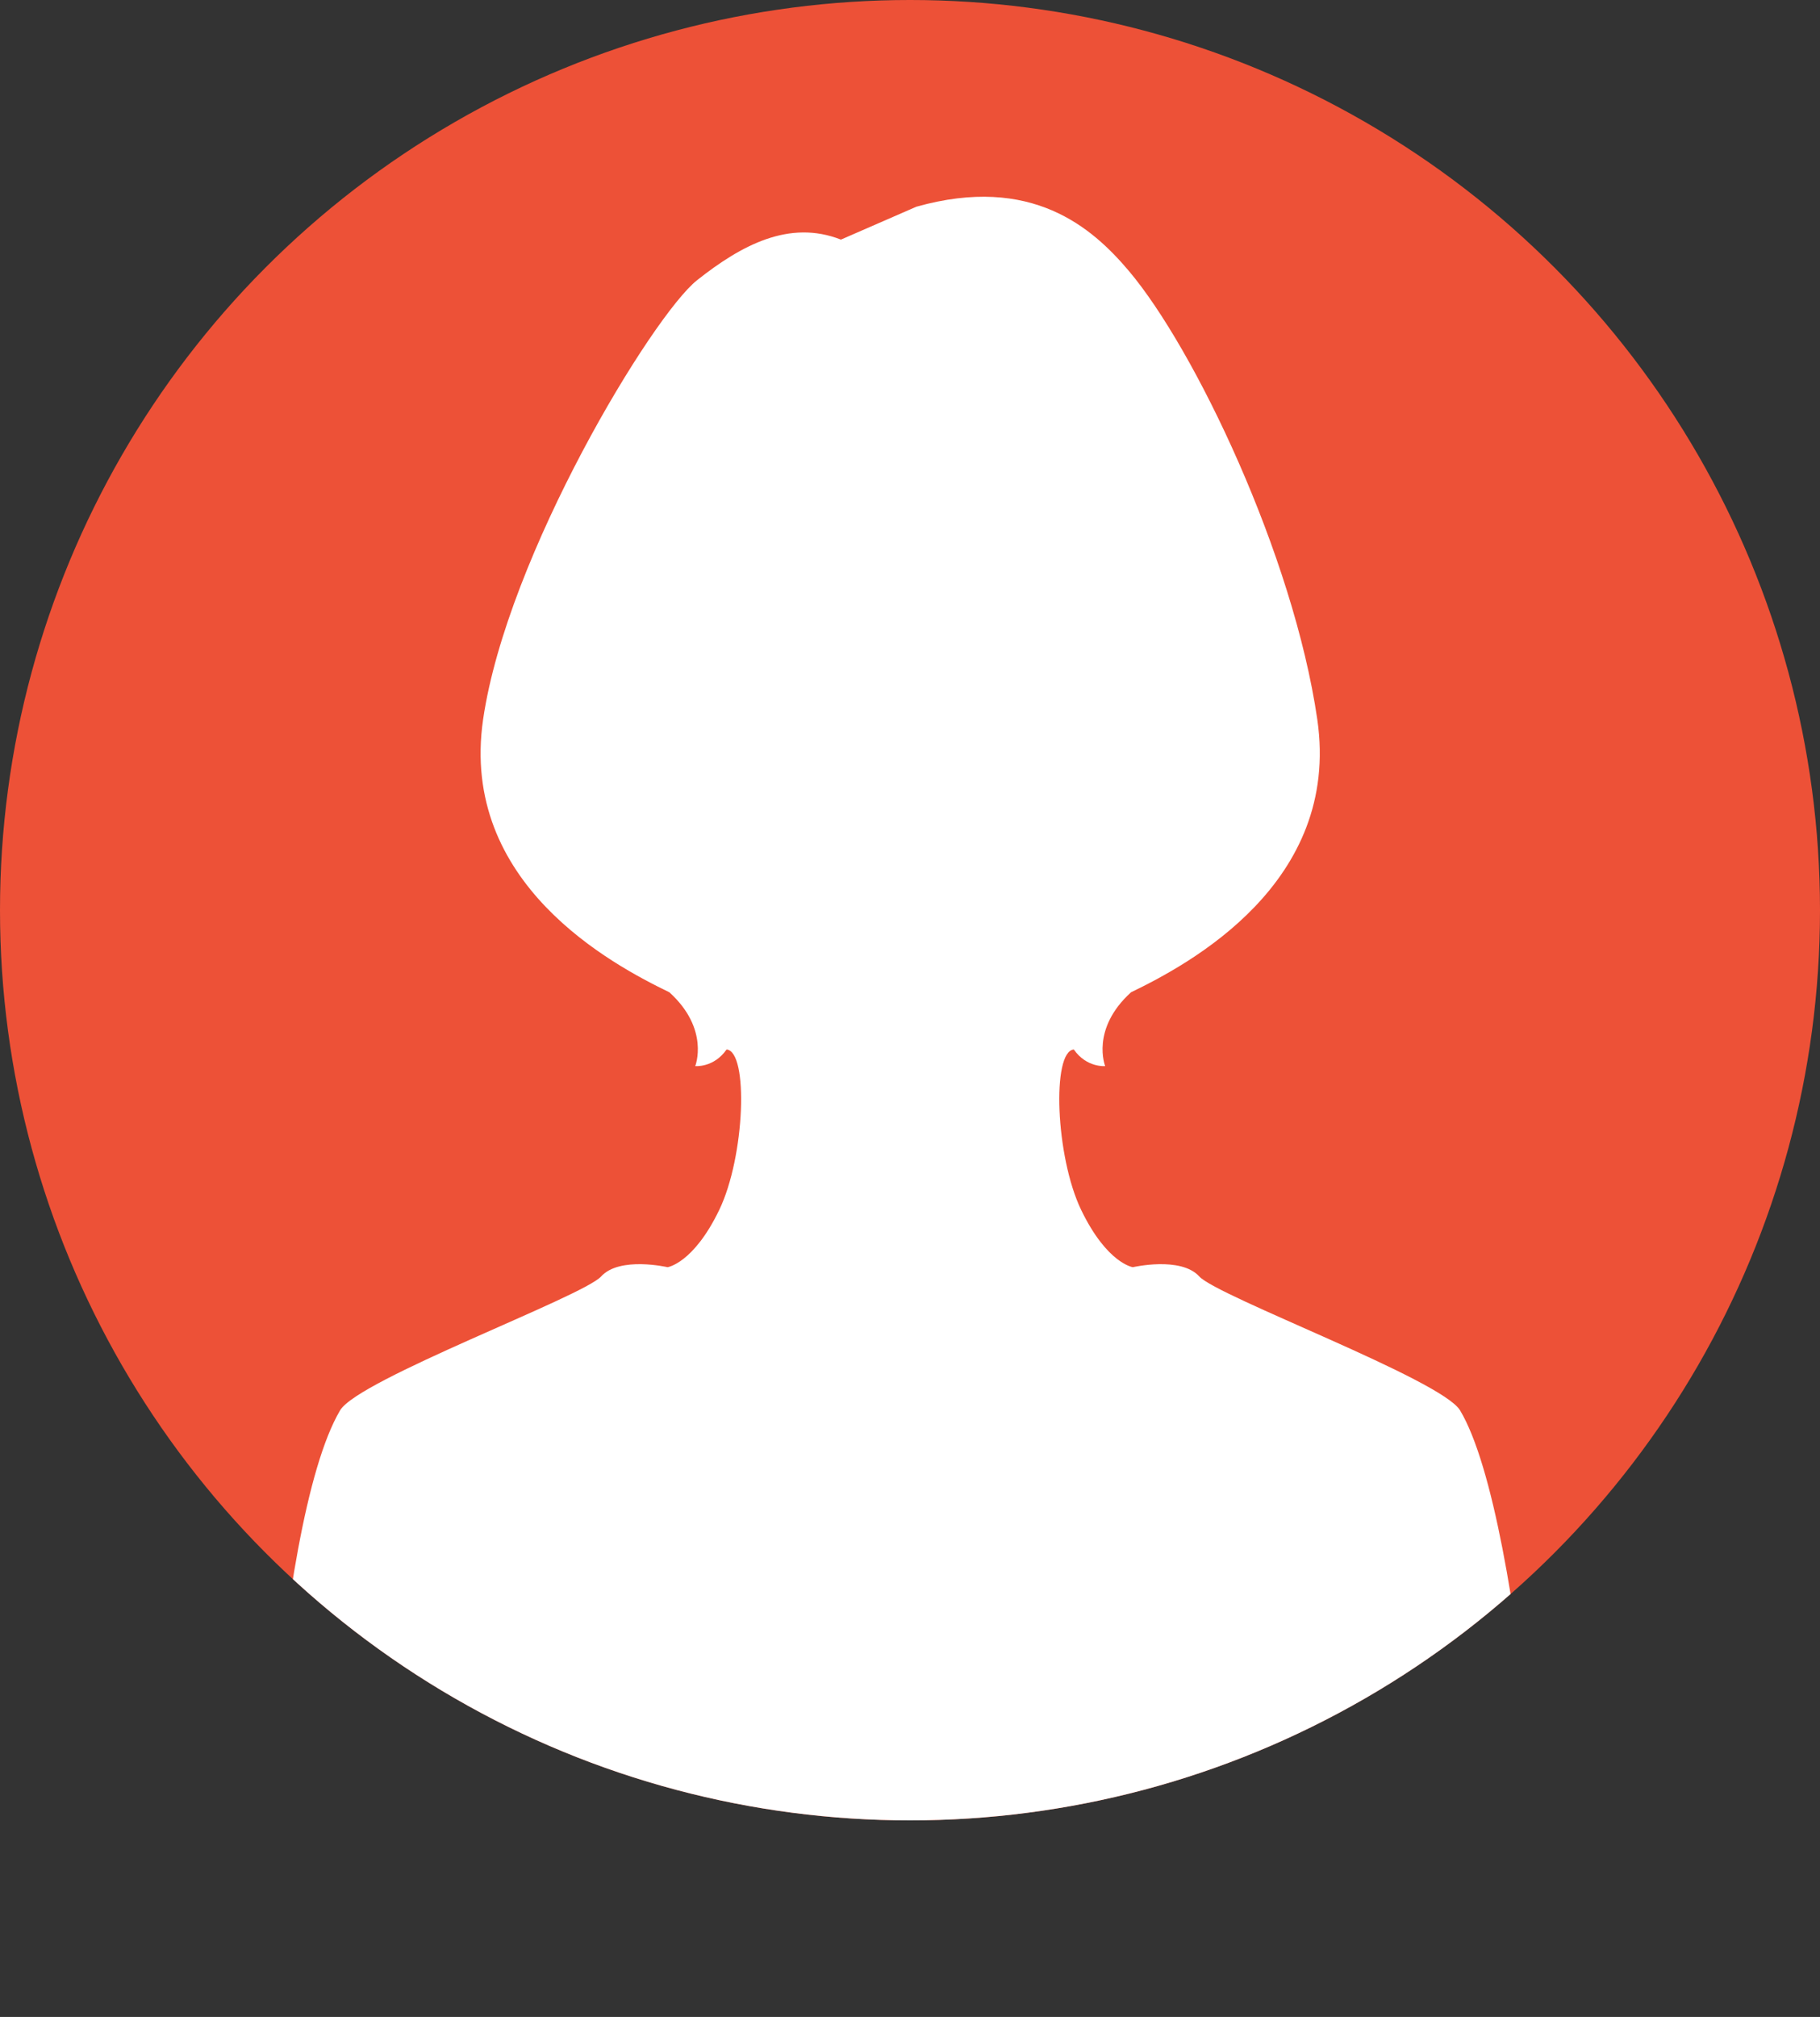
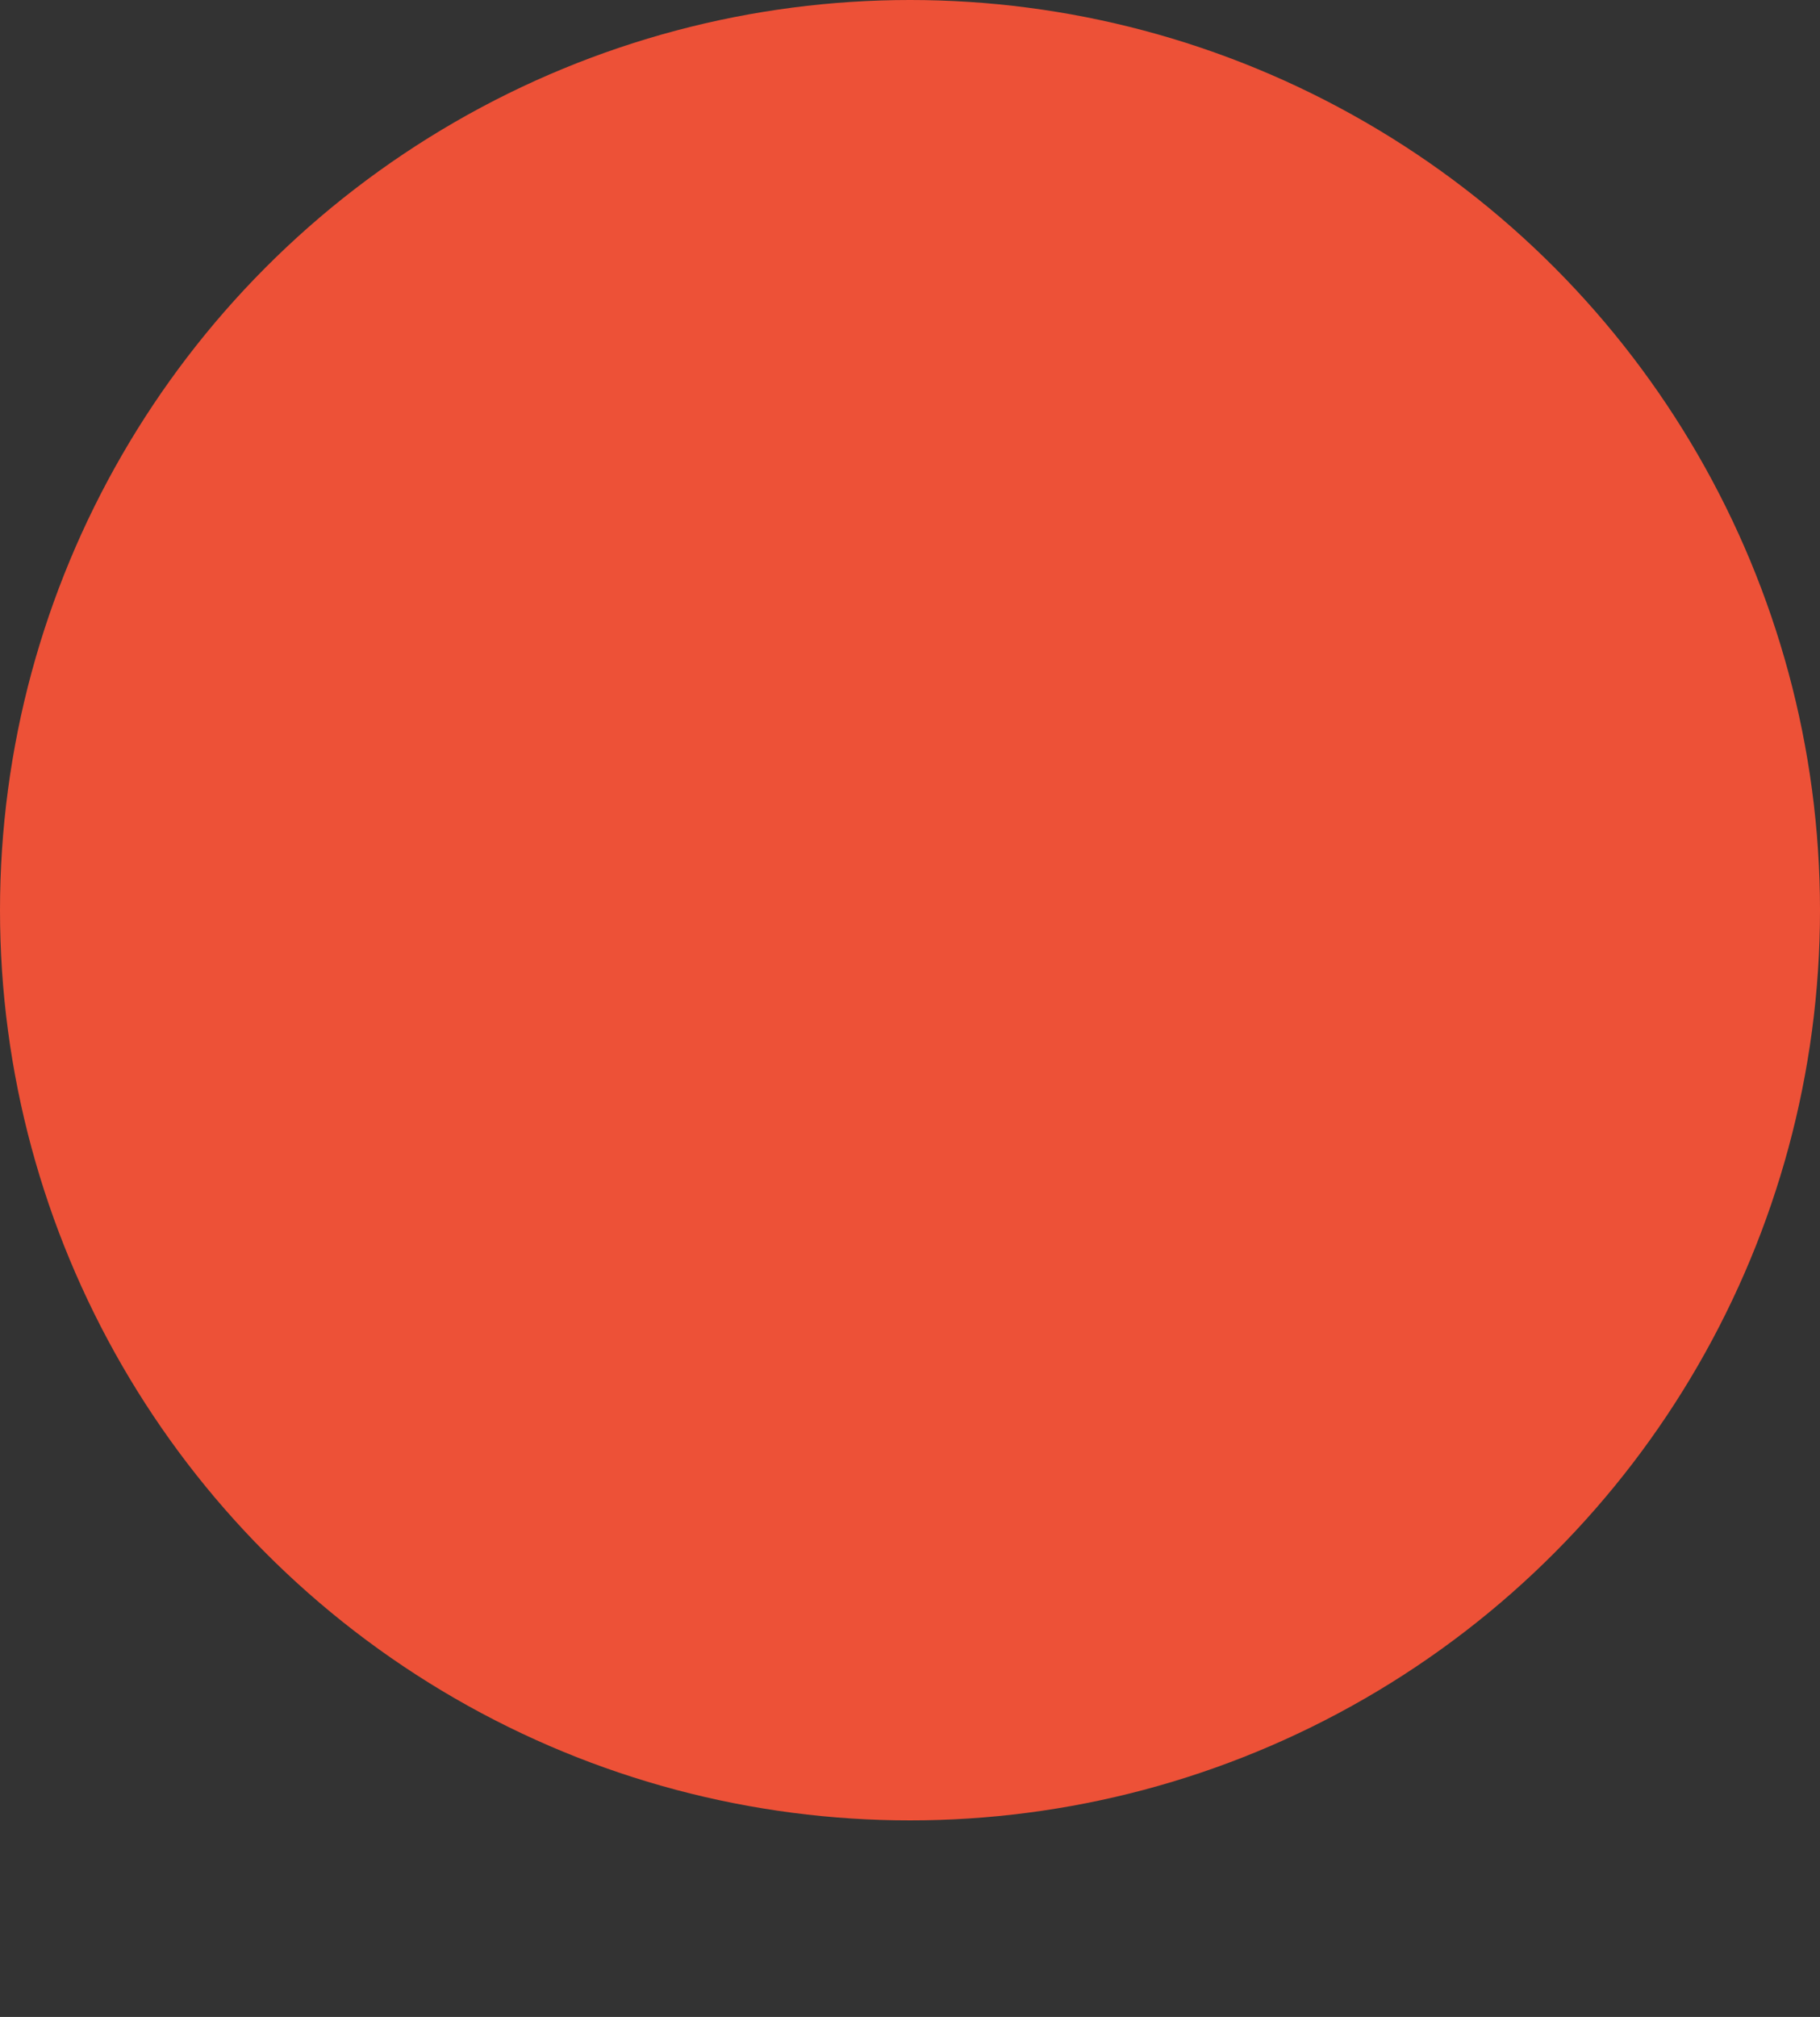
<svg xmlns="http://www.w3.org/2000/svg" id="_レイヤー_2" width="94" height="104.149" viewBox="0 0 94 104.149">
  <rect x="0" y="0" width="94" height="104.149" fill="#333333" stroke="none" />
  <defs>
    <clipPath id="clippath">
-       <circle cx="47" cy="47" r="47" style="fill:none; stroke-width:0px;" />
-     </clipPath>
+       </clipPath>
  </defs>
  <g id="_レイヤー_1-2">
    <circle cx="47" cy="47" r="47" style="fill:#ed5137; stroke-width:0px;" />
    <g style="clip-path:url(#clippath);">
-       <path d="M47.331,10.674c5.951-1.674,9.082,1.081,10.965,3.307,3.405,4.024,8.5,14.682,9.739,23.16,1.238,8.478-6.668,12.67-9.621,14.099-2.096,1.905-1.334,3.81-1.334,3.81,0,0-.953.095-1.619-.857-1.143.095-.953,5.525.381,8.288,1.334,2.763,2.667,2.953,2.667,2.953,0,0,2.477-.572,3.429.476.953,1.048,12.518,5.326,13.472,6.917,3.387,5.653,4.959,30.287,4.009,31.323h-35.442,5.021H13.556c-.402-1.808.489-25.348,4.009-31.323.942-1.598,12.533-5.869,13.485-6.917.953-1.048,3.429-.476,3.429-.476,0,0,1.334-.191,2.667-2.953,1.334-2.763,1.524-8.192.381-8.288-.667.953-1.619.857-1.619.857,0,0,.762-1.905-1.334-3.81-2.953-1.429-10.86-5.62-9.621-14.099s8.764-20.862,11.05-22.672c2.286-1.81,4.763-3.144,7.43-2.096l3.897-1.699Z" style="fill:#fff; stroke-width:0px;" />
-     </g>
+       </g>
  </g>
</svg>